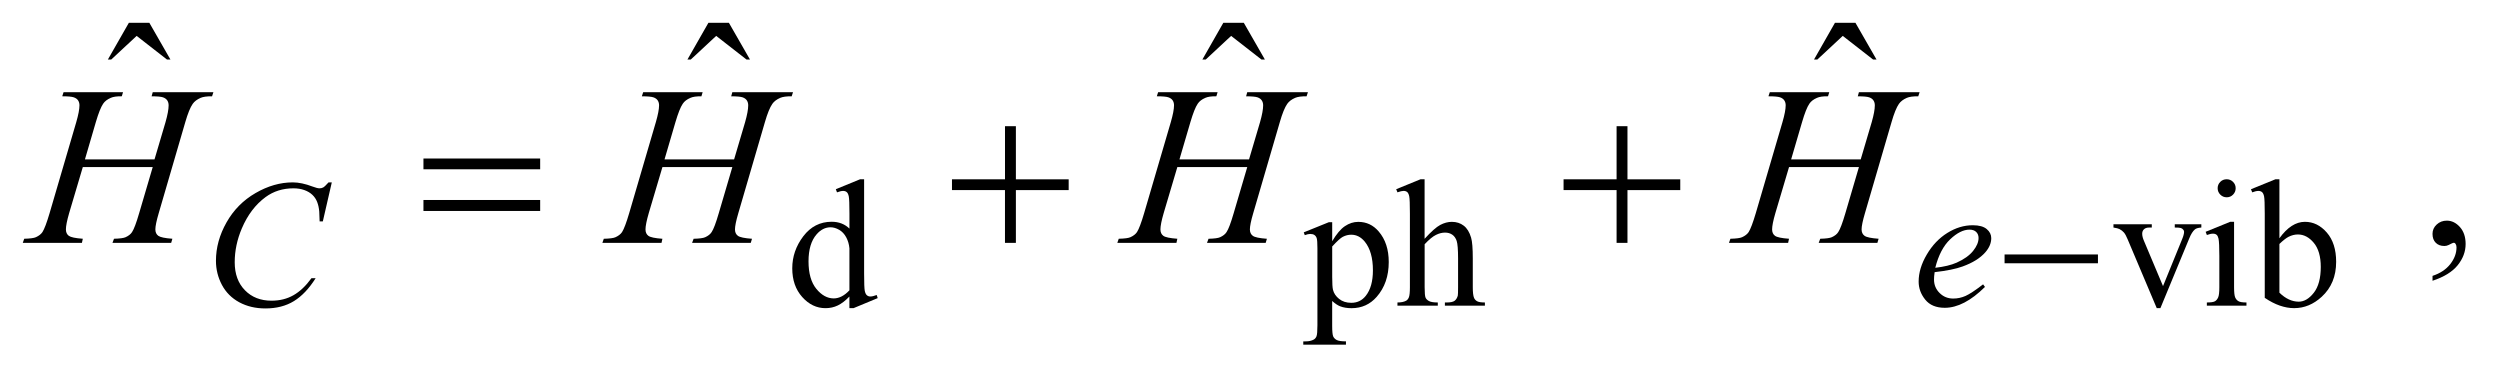
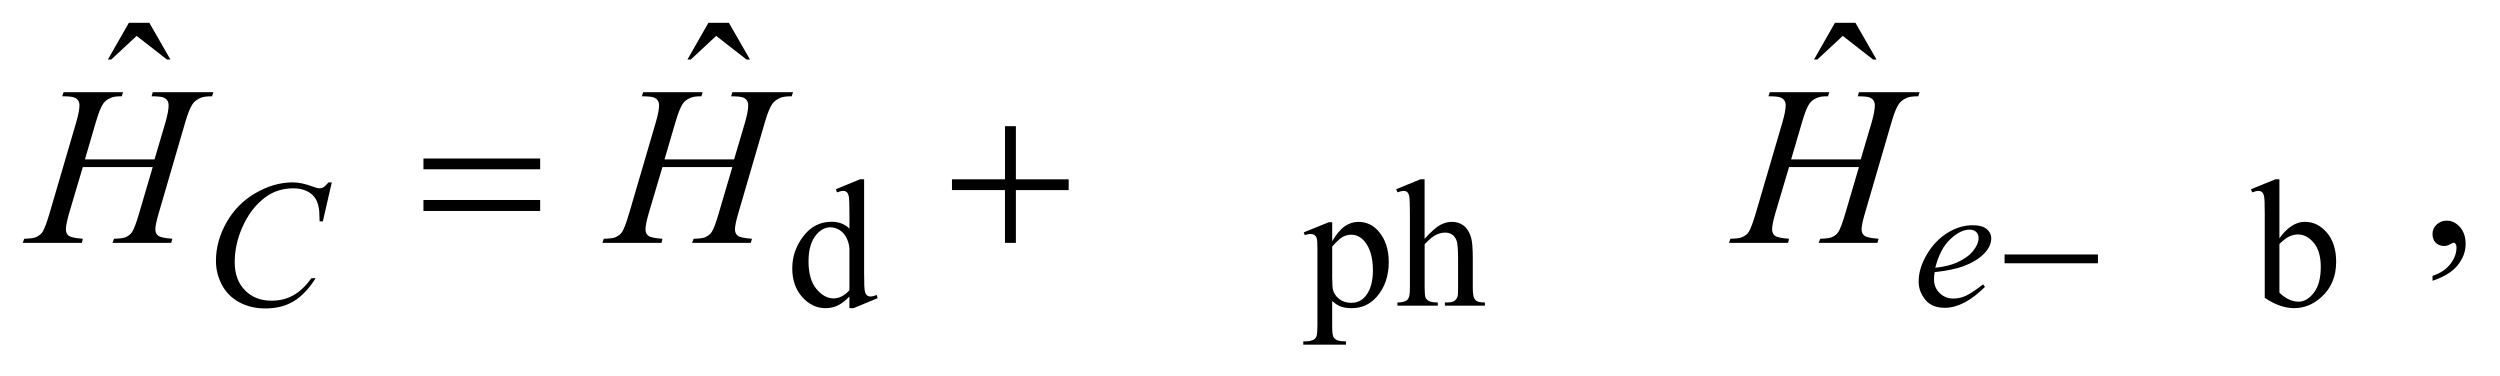
<svg xmlns="http://www.w3.org/2000/svg" stroke-dasharray="none" shape-rendering="auto" font-family="'Dialog'" text-rendering="auto" width="173" fill-opacity="1" color-interpolation="auto" color-rendering="auto" preserveAspectRatio="xMidYMid meet" font-size="12px" viewBox="0 0 173 26" fill="black" stroke="black" image-rendering="auto" stroke-miterlimit="10" stroke-linecap="square" stroke-linejoin="miter" font-style="normal" stroke-width="1" height="26" stroke-dashoffset="0" font-weight="normal" stroke-opacity="1">
  <defs id="genericDefs" />
  <g>
    <defs id="defs1">
      <clipPath clipPathUnits="userSpaceOnUse" id="clipPath1">
-         <path d="M-1 -1 L108.262 -1 L108.262 15.131 L-1 15.131 L-1 -1 Z" />
+         <path d="M-1 -1 L108.262 15.131 L-1 15.131 L-1 -1 Z" />
      </clipPath>
      <clipPath clipPathUnits="userSpaceOnUse" id="clipPath2">
        <path d="M-0 -0 L-0 14.131 L107.263 14.131 L107.263 -0 Z" />
      </clipPath>
    </defs>
    <g transform="scale(1.576,1.576) translate(1,1)">
      <path d="M36.297 12.019 C36.123 12.202 35.952 12.332 35.786 12.412 C35.62 12.492 35.44 12.531 35.247 12.531 C34.857 12.531 34.516 12.368 34.224 12.041 C33.932 11.715 33.787 11.295 33.787 10.782 C33.787 10.269 33.948 9.801 34.271 9.375 C34.594 8.95 35.009 8.737 35.517 8.737 C35.832 8.737 36.092 8.838 36.298 9.038 L36.298 8.378 C36.298 7.97 36.288 7.719 36.269 7.625 C36.25 7.531 36.219 7.468 36.177 7.434 C36.135 7.4 36.083 7.383 36.021 7.383 C35.954 7.383 35.864 7.404 35.752 7.446 L35.7 7.308 L36.766 6.871 L36.942 6.871 L36.942 11.004 C36.942 11.423 36.952 11.679 36.971 11.772 C36.991 11.864 37.021 11.928 37.064 11.964 C37.107 12.001 37.157 12.019 37.214 12.019 C37.284 12.019 37.378 11.998 37.495 11.953 L37.538 12.09 L36.476 12.531 L36.296 12.531 L36.296 12.019 ZM36.297 11.747 L36.297 9.904 C36.281 9.727 36.234 9.566 36.156 9.42 C36.078 9.274 35.975 9.165 35.846 9.091 C35.717 9.017 35.592 8.98 35.469 8.98 C35.24 8.98 35.035 9.083 34.856 9.289 C34.619 9.56 34.501 9.955 34.501 10.476 C34.501 11.001 34.616 11.404 34.845 11.684 C35.074 11.963 35.329 12.103 35.61 12.103 C35.847 12.101 36.076 11.983 36.297 11.747 Z" stroke="none" clip-path="url(#clipPath2)" />
    </g>
    <g transform="matrix(1.576,0,0,1.576,1.576,1.576)">
      <path d="M56.246 9.202 L57.347 8.757 L57.495 8.757 L57.495 9.592 C57.681 9.278 57.865 9.057 58.052 8.931 C58.239 8.805 58.434 8.742 58.64 8.742 C58.999 8.742 59.298 8.883 59.537 9.164 C59.832 9.507 59.978 9.955 59.978 10.507 C59.978 11.123 59.801 11.633 59.447 12.036 C59.156 12.367 58.789 12.532 58.346 12.532 C58.154 12.532 57.987 12.505 57.846 12.45 C57.742 12.411 57.625 12.333 57.494 12.216 L57.494 13.305 C57.494 13.55 57.51 13.705 57.539 13.772 C57.569 13.838 57.621 13.891 57.695 13.93 C57.769 13.969 57.904 13.989 58.099 13.989 L58.099 14.134 L56.225 14.134 L56.225 13.989 L56.323 13.989 C56.467 13.991 56.589 13.964 56.69 13.907 C56.739 13.878 56.778 13.832 56.805 13.768 C56.832 13.704 56.846 13.542 56.846 13.282 L56.846 9.9 C56.846 9.669 56.835 9.521 56.815 9.459 C56.794 9.396 56.76 9.35 56.715 9.319 C56.669 9.288 56.608 9.272 56.529 9.272 C56.466 9.272 56.387 9.29 56.291 9.326 L56.246 9.202 ZM57.495 9.822 L57.495 11.157 C57.495 11.446 57.507 11.636 57.53 11.727 C57.567 11.877 57.656 12.01 57.798 12.124 C57.94 12.239 58.119 12.296 58.335 12.296 C58.595 12.296 58.806 12.194 58.968 11.991 C59.179 11.726 59.283 11.352 59.283 10.871 C59.283 10.325 59.164 9.904 58.925 9.61 C58.758 9.407 58.56 9.306 58.331 9.306 C58.206 9.306 58.082 9.336 57.96 9.399 C57.866 9.447 57.712 9.587 57.495 9.822 Z" stroke="none" clip-path="url(#clipPath2)" />
    </g>
    <g transform="matrix(1.576,0,0,1.576,1.576,1.576)">
      <path d="M61.552 6.871 L61.552 9.486 C61.841 9.169 62.071 8.965 62.24 8.876 C62.409 8.787 62.578 8.741 62.748 8.741 C62.951 8.741 63.125 8.797 63.27 8.909 C63.416 9.02 63.524 9.196 63.594 9.435 C63.644 9.602 63.668 9.907 63.668 10.349 L63.668 11.614 C63.668 11.84 63.687 11.995 63.723 12.078 C63.749 12.141 63.793 12.19 63.856 12.226 C63.919 12.263 64.033 12.281 64.2 12.281 L64.2 12.422 L62.443 12.422 L62.443 12.281 L62.525 12.281 C62.691 12.281 62.807 12.256 62.873 12.205 C62.937 12.154 62.983 12.08 63.01 11.98 C63.018 11.939 63.022 11.816 63.022 11.614 L63.022 10.349 C63.022 9.958 63.001 9.703 62.961 9.579 C62.92 9.457 62.856 9.365 62.768 9.305 C62.679 9.243 62.573 9.213 62.448 9.213 C62.32 9.213 62.187 9.246 62.05 9.315 C61.912 9.382 61.747 9.519 61.554 9.724 L61.554 11.614 C61.554 11.858 61.568 12.01 61.595 12.07 C61.622 12.131 61.673 12.18 61.747 12.22 C61.821 12.261 61.949 12.281 62.132 12.281 L62.132 12.422 L60.36 12.422 L60.36 12.281 C60.518 12.281 60.643 12.257 60.735 12.207 C60.787 12.182 60.829 12.132 60.86 12.059 C60.891 11.987 60.907 11.838 60.907 11.615 L60.907 8.377 C60.907 7.969 60.897 7.718 60.878 7.624 C60.859 7.53 60.828 7.467 60.788 7.433 C60.747 7.399 60.693 7.382 60.626 7.382 C60.571 7.382 60.482 7.403 60.36 7.445 L60.305 7.308 L61.374 6.871 L61.552 6.871 Z" stroke="none" clip-path="url(#clipPath2)" />
    </g>
    <g transform="matrix(1.576,0,0,1.576,1.576,1.576)">
-       <path d="M91.799 8.846 L93.482 8.846 L93.482 8.991 L93.373 8.991 C93.271 8.991 93.194 9.015 93.141 9.065 C93.088 9.114 93.061 9.18 93.061 9.264 C93.061 9.355 93.088 9.462 93.143 9.587 L93.975 11.563 L94.81 9.513 C94.871 9.367 94.9 9.257 94.9 9.182 C94.9 9.145 94.89 9.116 94.869 9.092 C94.841 9.053 94.805 9.026 94.76 9.012 C94.716 8.997 94.626 8.991 94.491 8.991 L94.491 8.846 L95.658 8.846 L95.658 8.991 C95.521 9 95.427 9.028 95.375 9.073 C95.284 9.151 95.202 9.281 95.129 9.463 L93.86 12.531 L93.7 12.531 L92.424 9.513 C92.366 9.372 92.312 9.272 92.26 9.211 C92.207 9.149 92.141 9.098 92.061 9.057 C92.016 9.034 91.929 9.011 91.799 8.991 L91.799 8.846 Z" stroke="none" clip-path="url(#clipPath2)" />
-     </g>
+       </g>
    <g transform="matrix(1.576,0,0,1.576,1.576,1.576)">
-       <path d="M97.095 8.741 L97.095 11.614 C97.095 11.838 97.112 11.986 97.144 12.06 C97.177 12.134 97.225 12.19 97.289 12.226 C97.352 12.263 97.47 12.281 97.639 12.281 L97.639 12.422 L95.9 12.422 L95.9 12.281 C96.074 12.281 96.191 12.264 96.252 12.23 C96.312 12.197 96.359 12.14 96.395 12.062 C96.431 11.984 96.448 11.834 96.448 11.614 L96.448 10.236 C96.448 9.848 96.436 9.597 96.413 9.482 C96.394 9.399 96.366 9.341 96.327 9.309 C96.288 9.276 96.234 9.26 96.167 9.26 C96.094 9.26 96.005 9.28 95.901 9.319 L95.846 9.178 L96.923 8.74 L97.095 8.74 ZM96.771 6.871 C96.88 6.871 96.974 6.91 97.05 6.986 C97.127 7.063 97.165 7.155 97.165 7.265 C97.165 7.375 97.127 7.468 97.05 7.546 C96.974 7.624 96.88 7.663 96.771 7.663 C96.662 7.663 96.569 7.624 96.491 7.546 C96.413 7.468 96.374 7.374 96.374 7.265 C96.374 7.156 96.412 7.063 96.489 6.986 C96.564 6.91 96.659 6.871 96.771 6.871 Z" stroke="none" clip-path="url(#clipPath2)" />
-     </g>
+       </g>
    <g transform="matrix(1.576,0,0,1.576,1.576,1.576)">
      <path d="M99.086 9.462 C99.433 8.981 99.806 8.74 100.207 8.74 C100.574 8.74 100.894 8.897 101.167 9.211 C101.44 9.525 101.577 9.953 101.577 10.497 C101.577 11.132 101.366 11.643 100.944 12.03 C100.583 12.363 100.179 12.53 99.734 12.53 C99.526 12.53 99.314 12.492 99.099 12.417 C98.884 12.342 98.665 12.229 98.442 12.077 L98.442 8.374 C98.442 7.969 98.432 7.719 98.413 7.625 C98.394 7.531 98.362 7.468 98.321 7.434 C98.279 7.4 98.227 7.383 98.165 7.383 C98.092 7.383 98.001 7.404 97.892 7.446 L97.837 7.309 L98.91 6.872 L99.086 6.872 L99.086 9.462 ZM99.086 9.712 L99.086 11.851 C99.219 11.982 99.357 12.08 99.498 12.146 C99.639 12.212 99.785 12.246 99.934 12.246 C100.17 12.246 100.391 12.116 100.596 11.855 C100.8 11.595 100.902 11.216 100.902 10.719 C100.902 10.261 100.8 9.909 100.596 9.663 C100.391 9.417 100.158 9.295 99.899 9.295 C99.761 9.295 99.623 9.329 99.485 9.399 C99.381 9.453 99.248 9.556 99.086 9.712 Z" stroke="none" clip-path="url(#clipPath2)" />
    </g>
    <g transform="matrix(1.576,0,0,1.576,1.576,1.576)">
      <path d="M4.659 0 L5.557 0 L6.484 1.615 L6.333 1.615 L5 0.576 L3.883 1.615 L3.736 1.615 L4.659 0 Z" stroke="none" clip-path="url(#clipPath2)" />
    </g>
    <g transform="matrix(1.576,0,0,1.576,1.576,1.576)">
      <path d="M30.106 0 L31.004 0 L31.931 1.615 L31.78 1.615 L30.447 0.576 L29.33 1.615 L29.184 1.615 L30.106 0 Z" stroke="none" clip-path="url(#clipPath2)" />
    </g>
    <g transform="matrix(1.576,0,0,1.576,1.576,1.576)">
-       <path d="M52.715 0 L53.613 0 L54.54 1.615 L54.39 1.615 L53.057 0.576 L51.94 1.615 L51.794 1.615 L52.715 0 Z" stroke="none" clip-path="url(#clipPath2)" />
-     </g>
+       </g>
    <g transform="matrix(1.576,0,0,1.576,1.576,1.576)">
      <path d="M79.571 0 L80.469 0 L81.396 1.615 L81.246 1.615 L79.913 0.576 L78.796 1.615 L78.65 1.615 L79.571 0 Z" stroke="none" clip-path="url(#clipPath2)" />
    </g>
    <g transform="matrix(1.576,0,0,1.576,1.576,1.576)">
      <path d="M105.809 11.328 L105.809 11.113 C106.144 11.003 106.404 10.831 106.587 10.598 C106.77 10.365 106.862 10.119 106.862 9.859 C106.862 9.797 106.847 9.745 106.818 9.703 C106.796 9.674 106.773 9.659 106.75 9.659 C106.715 9.659 106.637 9.691 106.516 9.757 C106.457 9.786 106.396 9.801 106.33 9.801 C106.171 9.801 106.044 9.754 105.95 9.659 C105.855 9.564 105.808 9.434 105.808 9.268 C105.808 9.109 105.869 8.972 105.991 8.859 C106.113 8.745 106.262 8.688 106.437 8.688 C106.652 8.688 106.843 8.782 107.011 8.968 C107.178 9.156 107.262 9.404 107.262 9.712 C107.262 10.047 107.146 10.358 106.913 10.647 C106.681 10.934 106.313 11.162 105.809 11.328 Z" stroke="none" clip-path="url(#clipPath2)" />
    </g>
    <g transform="matrix(1.576,0,0,1.576,1.576,1.576)">
      <path d="M13.569 7.008 L13.175 8.721 L13.034 8.721 L13.018 8.291 C13.005 8.135 12.975 7.996 12.928 7.874 C12.881 7.751 12.811 7.645 12.717 7.556 C12.623 7.467 12.505 7.396 12.362 7.345 C12.218 7.294 12.06 7.269 11.885 7.269 C11.419 7.269 11.012 7.397 10.663 7.652 C10.22 7.977 9.871 8.436 9.618 9.03 C9.41 9.519 9.306 10.014 9.306 10.517 C9.306 11.029 9.455 11.438 9.755 11.745 C10.054 12.051 10.443 12.203 10.922 12.203 C11.284 12.203 11.606 12.123 11.888 11.961 C12.17 11.8 12.432 11.552 12.675 11.216 L12.859 11.216 C12.573 11.671 12.255 12.006 11.906 12.221 C11.557 12.436 11.139 12.543 10.653 12.543 C10.221 12.543 9.839 12.452 9.505 12.272 C9.172 12.091 8.918 11.836 8.744 11.509 C8.57 11.181 8.482 10.828 8.482 10.451 C8.482 9.873 8.637 9.311 8.947 8.764 C9.257 8.217 9.681 7.788 10.222 7.476 C10.762 7.163 11.306 7.008 11.856 7.008 C12.114 7.008 12.403 7.069 12.723 7.191 C12.864 7.244 12.965 7.269 13.028 7.269 C13.091 7.269 13.145 7.256 13.192 7.23 C13.239 7.205 13.317 7.13 13.426 7.008 L13.569 7.008 Z" stroke="none" clip-path="url(#clipPath2)" />
    </g>
    <g transform="matrix(1.576,0,0,1.576,1.576,1.576)">
      <path d="M83.947 10.95 C83.928 11.08 83.92 11.188 83.92 11.274 C83.92 11.505 84.001 11.703 84.165 11.865 C84.329 12.028 84.528 12.109 84.763 12.109 C84.951 12.109 85.131 12.071 85.304 11.994 C85.477 11.918 85.734 11.748 86.075 11.485 L86.157 11.598 C85.541 12.209 84.952 12.515 84.392 12.515 C84.012 12.515 83.726 12.395 83.534 12.156 C83.341 11.917 83.245 11.653 83.245 11.364 C83.245 10.976 83.364 10.579 83.604 10.174 C83.843 9.768 84.144 9.452 84.505 9.228 C84.867 9.002 85.239 8.89 85.622 8.89 C85.897 8.89 86.101 8.946 86.234 9.058 C86.367 9.169 86.433 9.302 86.433 9.455 C86.433 9.672 86.347 9.878 86.175 10.076 C85.949 10.334 85.615 10.542 85.176 10.7 C84.885 10.807 84.476 10.89 83.947 10.95 ZM83.975 10.758 C84.36 10.714 84.673 10.639 84.915 10.532 C85.235 10.388 85.476 10.218 85.636 10.018 C85.796 9.818 85.876 9.629 85.876 9.45 C85.876 9.341 85.841 9.253 85.772 9.185 C85.703 9.117 85.604 9.083 85.477 9.083 C85.211 9.083 84.929 9.224 84.631 9.506 C84.333 9.788 84.114 10.207 83.975 10.758 Z" stroke="none" clip-path="url(#clipPath2)" />
    </g>
    <g transform="matrix(1.576,0,0,1.576,1.576,1.576)">
      <path d="M2.729 6 L5.784 6 L6.267 4.366 C6.358 4.047 6.404 3.8 6.404 3.624 C6.404 3.54 6.383 3.467 6.343 3.407 C6.302 3.347 6.239 3.302 6.155 3.273 C6.071 3.244 5.905 3.229 5.657 3.229 L5.706 3.049 L8.37 3.049 L8.311 3.229 C8.086 3.226 7.919 3.249 7.808 3.297 C7.653 3.365 7.537 3.453 7.462 3.56 C7.355 3.713 7.246 3.981 7.135 4.365 L5.969 8.361 C5.871 8.693 5.822 8.93 5.822 9.073 C5.822 9.197 5.865 9.291 5.951 9.354 C6.038 9.417 6.244 9.46 6.569 9.483 L6.516 9.664 L3.938 9.664 L4.006 9.483 C4.261 9.477 4.43 9.454 4.515 9.415 C4.645 9.356 4.739 9.282 4.798 9.19 C4.882 9.063 4.986 8.787 5.11 8.361 L5.706 6.336 L2.636 6.336 L2.035 8.361 C1.941 8.686 1.894 8.923 1.894 9.073 C1.894 9.197 1.936 9.291 2.021 9.354 C2.106 9.417 2.31 9.46 2.636 9.483 L2.597 9.664 L0 9.664 L0.063 9.483 C0.32 9.477 0.491 9.454 0.576 9.415 C0.706 9.356 0.802 9.282 0.864 9.19 C0.949 9.057 1.053 8.781 1.177 8.361 L2.348 4.365 C2.442 4.04 2.489 3.792 2.489 3.624 C2.489 3.54 2.468 3.467 2.428 3.407 C2.387 3.347 2.324 3.302 2.238 3.273 C2.151 3.243 1.983 3.228 1.733 3.228 L1.791 3.048 L4.402 3.048 L4.348 3.228 C4.13 3.225 3.97 3.248 3.865 3.296 C3.712 3.362 3.6 3.448 3.529 3.555 C3.431 3.698 3.324 3.968 3.207 4.365 L2.729 6 Z" stroke="none" clip-path="url(#clipPath2)" />
    </g>
    <g transform="matrix(1.576,0,0,1.576,1.576,1.576)">
      <path d="M28.178 6 L31.233 6 L31.716 4.366 C31.807 4.047 31.853 3.8 31.853 3.624 C31.853 3.54 31.832 3.467 31.792 3.407 C31.751 3.347 31.688 3.302 31.604 3.273 C31.52 3.244 31.354 3.229 31.106 3.229 L31.155 3.049 L33.82 3.049 L33.761 3.229 C33.536 3.226 33.369 3.249 33.258 3.297 C33.102 3.365 32.987 3.453 32.912 3.561 C32.805 3.714 32.696 3.982 32.585 4.366 L31.418 8.362 C31.32 8.694 31.272 8.931 31.272 9.074 C31.272 9.198 31.315 9.292 31.401 9.355 C31.487 9.418 31.693 9.461 32.019 9.484 L31.965 9.665 L29.388 9.665 L29.456 9.484 C29.71 9.478 29.879 9.455 29.964 9.416 C30.094 9.357 30.188 9.283 30.247 9.191 C30.332 9.064 30.436 8.788 30.56 8.362 L31.156 6.337 L28.086 6.337 L27.485 8.362 C27.391 8.687 27.343 8.925 27.343 9.074 C27.343 9.198 27.385 9.292 27.47 9.355 C27.555 9.418 27.76 9.461 28.085 9.484 L28.046 9.665 L25.449 9.665 L25.512 9.484 C25.769 9.478 25.94 9.455 26.025 9.416 C26.155 9.357 26.251 9.283 26.313 9.191 C26.398 9.058 26.502 8.782 26.626 8.362 L27.797 4.366 C27.891 4.041 27.939 3.793 27.939 3.624 C27.939 3.54 27.918 3.467 27.878 3.407 C27.837 3.347 27.774 3.302 27.688 3.273 C27.602 3.244 27.434 3.229 27.183 3.229 L27.241 3.049 L29.852 3.049 L29.798 3.229 C29.58 3.226 29.419 3.249 29.315 3.297 C29.162 3.362 29.05 3.448 28.979 3.556 C28.881 3.699 28.774 3.969 28.657 4.366 L28.178 6 Z" stroke="none" clip-path="url(#clipPath2)" />
    </g>
    <g transform="matrix(1.576,0,0,1.576,1.576,1.576)">
-       <path d="M50.788 6 L53.843 6 L54.326 4.366 C54.417 4.047 54.463 3.8 54.463 3.624 C54.463 3.54 54.442 3.467 54.401 3.407 C54.361 3.347 54.298 3.302 54.213 3.273 C54.128 3.244 53.963 3.229 53.715 3.229 L53.764 3.049 L56.429 3.049 L56.37 3.229 C56.145 3.226 55.977 3.249 55.867 3.297 C55.711 3.365 55.596 3.453 55.52 3.561 C55.413 3.714 55.304 3.982 55.194 4.366 L54.027 8.362 C53.929 8.694 53.881 8.931 53.881 9.074 C53.881 9.198 53.924 9.292 54.01 9.355 C54.096 9.418 54.302 9.461 54.628 9.484 L54.574 9.665 L51.997 9.665 L52.065 9.484 C52.319 9.478 52.488 9.455 52.573 9.416 C52.703 9.357 52.797 9.283 52.856 9.191 C52.941 9.064 53.045 8.788 53.169 8.362 L53.765 6.337 L50.695 6.337 L50.094 8.362 C50 8.686 49.953 8.923 49.953 9.073 C49.953 9.197 49.995 9.291 50.08 9.354 C50.165 9.417 50.37 9.46 50.695 9.483 L50.656 9.664 L48.06 9.664 L48.123 9.483 C48.38 9.477 48.551 9.454 48.636 9.415 C48.766 9.356 48.862 9.282 48.924 9.19 C49.009 9.057 49.113 8.781 49.237 8.361 L50.408 4.365 C50.502 4.04 50.55 3.792 50.55 3.623 C50.55 3.539 50.529 3.466 50.489 3.406 C50.448 3.346 50.385 3.301 50.299 3.272 C50.213 3.243 50.045 3.228 49.794 3.228 L49.852 3.048 L52.463 3.048 L52.409 3.228 C52.191 3.225 52.03 3.248 51.926 3.296 C51.773 3.361 51.661 3.447 51.59 3.555 C51.492 3.698 51.385 3.968 51.268 4.365 L50.788 6 Z" stroke="none" clip-path="url(#clipPath2)" />
-     </g>
+       </g>
    <g transform="matrix(1.576,0,0,1.576,1.576,1.576)">
      <path d="M77.646 6 L80.701 6 L81.184 4.366 C81.275 4.047 81.321 3.8 81.321 3.624 C81.321 3.54 81.3 3.467 81.259 3.407 C81.219 3.347 81.156 3.302 81.071 3.273 C80.986 3.244 80.82 3.229 80.573 3.229 L80.622 3.049 L83.287 3.049 L83.228 3.229 C83.003 3.226 82.835 3.249 82.725 3.297 C82.57 3.365 82.455 3.453 82.38 3.56 C82.273 3.713 82.164 3.981 82.054 4.365 L80.887 8.361 C80.789 8.693 80.74 8.93 80.74 9.073 C80.74 9.197 80.783 9.291 80.87 9.354 C80.956 9.417 81.162 9.46 81.487 9.483 L81.433 9.664 L78.856 9.664 L78.924 9.483 C79.178 9.477 79.347 9.454 79.432 9.415 C79.562 9.356 79.657 9.282 79.715 9.19 C79.799 9.063 79.903 8.787 80.028 8.361 L80.623 6.336 L77.554 6.336 L76.953 8.361 C76.858 8.686 76.811 8.924 76.811 9.073 C76.811 9.197 76.853 9.291 76.938 9.354 C77.023 9.417 77.228 9.46 77.553 9.483 L77.514 9.664 L74.917 9.664 L74.98 9.483 C75.237 9.477 75.408 9.454 75.493 9.415 C75.623 9.356 75.719 9.282 75.781 9.19 C75.865 9.057 75.969 8.781 76.094 8.361 L77.265 4.365 C77.36 4.04 77.407 3.792 77.407 3.623 C77.407 3.539 77.386 3.466 77.345 3.406 C77.305 3.346 77.241 3.301 77.156 3.272 C77.069 3.243 76.901 3.228 76.65 3.228 L76.709 3.048 L79.32 3.048 L79.266 3.228 C79.048 3.225 78.887 3.248 78.783 3.296 C78.631 3.361 78.518 3.447 78.446 3.555 C78.348 3.698 78.241 3.968 78.125 4.365 L77.646 6 Z" stroke="none" clip-path="url(#clipPath2)" />
    </g>
    <g transform="matrix(1.576,0,0,1.576,1.576,1.576)">
      <path d="M87.018 10.173 L91.118 10.173 L91.118 10.56 L87.018 10.56 L87.018 10.173 Z" stroke="none" clip-path="url(#clipPath2)" />
    </g>
    <g transform="matrix(1.576,0,0,1.576,1.576,1.576)">
      <path d="M17.593 5.96 L22.718 5.96 L22.718 6.433 L17.593 6.433 L17.593 5.96 ZM17.593 7.781 L22.718 7.781 L22.718 8.263 L17.593 8.263 L17.593 7.781 Z" stroke="none" clip-path="url(#clipPath2)" />
    </g>
    <g transform="matrix(1.576,0,0,1.576,1.576,1.576)">
      <path d="M43.127 4.541 L43.606 4.541 L43.606 6.874 L45.924 6.874 L45.924 7.347 L43.606 7.347 L43.606 9.664 L43.127 9.664 L43.127 7.346 L40.8 7.346 L40.8 6.873 L43.128 6.873 L43.128 4.541 Z" stroke="none" clip-path="url(#clipPath2)" />
    </g>
    <g transform="matrix(1.576,0,0,1.576,1.576,1.576)">
-       <path d="M69.982 4.541 L70.46 4.541 L70.46 6.874 L72.778 6.874 L72.778 7.347 L70.46 7.347 L70.46 9.664 L69.982 9.664 L69.982 7.346 L67.654 7.346 L67.654 6.873 L69.982 6.873 L69.982 4.541 Z" stroke="none" clip-path="url(#clipPath2)" />
-     </g>
+       </g>
  </g>
</svg>